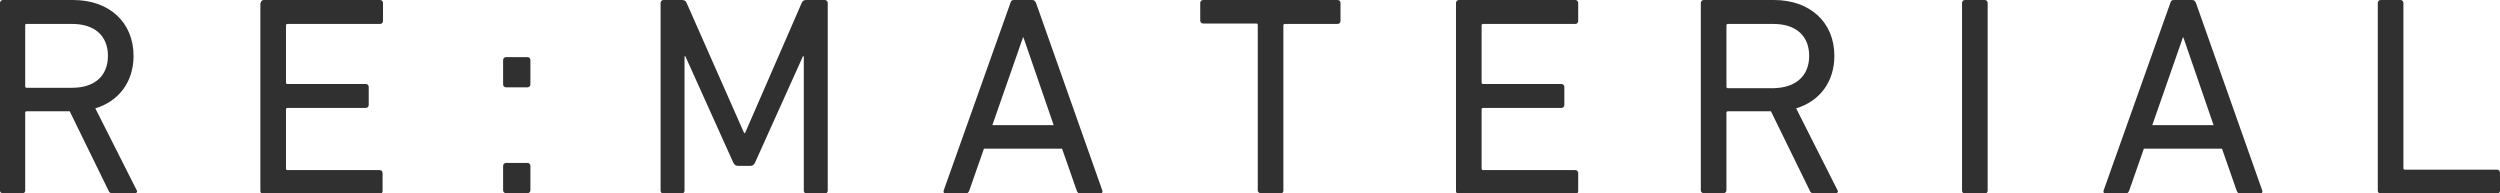
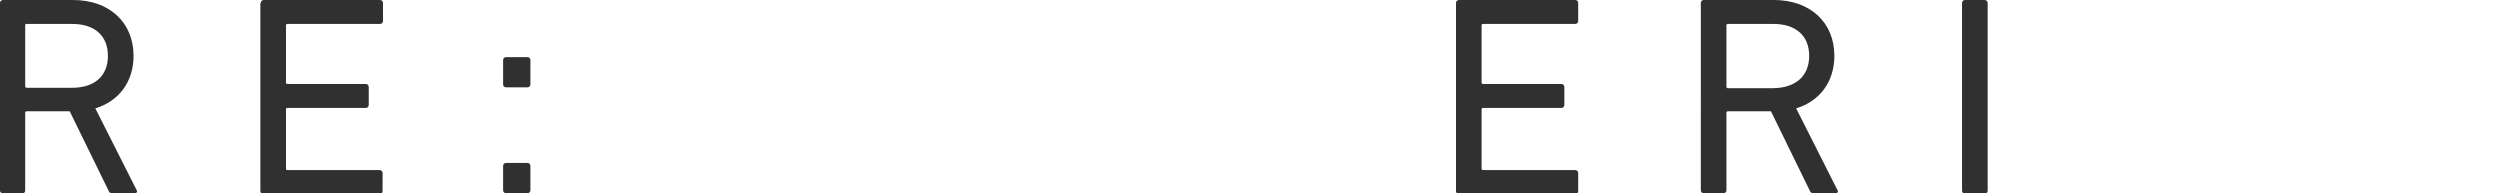
<svg xmlns="http://www.w3.org/2000/svg" version="1.1" id="レイヤー_1" x="0px" y="0px" width="595.3px" height="46px" viewBox="0 0 595.3 46" style="enable-background:new 0 0 595.3 46;" xml:space="preserve">
  <style type="text/css">
	.st0{fill:#303030;}
</style>
  <g>
    <path class="st0" d="M26.7,46c-0.5,0-0.7-0.2-0.9-0.7l-9.2-18.8H6.4c-0.3,0-0.4,0.1-0.4,0.4v18.4C6,45.8,5.8,46,5.3,46H0.7   C0.3,46,0,45.8,0,45.4V0.7C0,0.3,0.3,0,0.7,0h16.7c8.6,0,14.4,5.3,14.4,13.3c0,6.2-3.5,10.8-9.1,12.5l9.8,19.4   c0.3,0.4,0.1,0.8-0.4,0.8H26.7z M25.7,13.3c0-4.8-3.2-7.6-8.5-7.6H6.4C6.2,5.6,6,5.8,6,6v14.5c0,0.3,0.1,0.4,0.4,0.4h10.8   C22.5,20.9,25.7,18.1,25.7,13.3z" />
    <path class="st0" d="M62.1,0.7c0-0.4,0.3-0.7,0.7-0.7h27.7c0.4,0,0.7,0.3,0.7,0.7v4.3c0,0.4-0.3,0.7-0.7,0.7H68.5   c-0.3,0-0.4,0.1-0.4,0.4v13.5c0,0.3,0.1,0.4,0.4,0.4h18.6c0.4,0,0.7,0.3,0.7,0.7v4.3c0,0.4-0.3,0.7-0.7,0.7H68.5   c-0.3,0-0.4,0.1-0.4,0.4v14c0,0.3,0.1,0.4,0.4,0.4h21.9c0.4,0,0.7,0.3,0.7,0.7v4.3c0,0.4-0.3,0.7-0.7,0.7H62.7   c-0.4,0-0.7-0.3-0.7-0.7V0.7z" />
    <path class="st0" d="M119.8,20.1v-5.8c0-0.4,0.3-0.7,0.7-0.7h5.1c0.4,0,0.7,0.3,0.7,0.7v5.8c0,0.4-0.3,0.7-0.7,0.7h-5.1   C120.1,20.8,119.8,20.5,119.8,20.1z M119.8,39.5c0-0.4,0.3-0.7,0.7-0.7h5.1c0.4,0,0.7,0.3,0.7,0.7v5.8c0,0.4-0.3,0.7-0.7,0.7h-5.1   c-0.4,0-0.7-0.3-0.7-0.7V39.5z" />
-     <path class="st0" d="M157.3,0.7c0-0.4,0.3-0.7,0.7-0.7h4.4c0.5,0,0.9,0.2,1.1,0.7l13.7,31h0.2l13.5-31c0.2-0.5,0.5-0.7,1.1-0.7h4.4   c0.4,0,0.7,0.3,0.7,0.7v44.7c0,0.4-0.3,0.7-0.7,0.7h-4.3c-0.4,0-0.7-0.3-0.7-0.7v-32h-0.2l-11.4,25.3c-0.3,0.6-0.6,0.8-1.2,0.8   h-2.7c-0.7,0-1-0.2-1.3-0.8l-11.4-25.3h-0.2v32c0,0.4-0.3,0.7-0.7,0.7H158c-0.4,0-0.7-0.3-0.7-0.7V0.7z" />
-     <path class="st0" d="M240.6,0.7c0.1-0.4,0.3-0.7,0.8-0.7h4.4c0.5,0,0.7,0.3,0.9,0.7l15.8,44.7c0.1,0.4-0.1,0.7-0.5,0.7h-4.7   c-0.5,0-0.7-0.2-0.9-0.7l-3.5-10h-18.6l-3.5,10c-0.2,0.5-0.5,0.7-0.9,0.7h-4.7c-0.4,0-0.6-0.3-0.5-0.7L240.6,0.7z M250.9,29.8   l-7.2-20.9h-0.1l-7.3,20.9H250.9z" />
-     <path class="st0" d="M300.2,46c-0.4,0-0.7-0.3-0.7-0.7V6c0-0.3-0.1-0.4-0.4-0.4h-12.6c-0.4,0-0.7-0.3-0.7-0.7V0.7   c0-0.4,0.3-0.7,0.7-0.7h32c0.4,0,0.7,0.3,0.7,0.7v4.3c0,0.4-0.3,0.7-0.7,0.7H306c-0.3,0-0.4,0.1-0.4,0.4v39.3   c0,0.4-0.3,0.7-0.7,0.7H300.2z" />
    <path class="st0" d="M346.7,0.7c0-0.4,0.3-0.7,0.7-0.7h27.7c0.4,0,0.7,0.3,0.7,0.7v4.3c0,0.4-0.3,0.7-0.7,0.7h-21.9   c-0.3,0-0.4,0.1-0.4,0.4v13.5c0,0.3,0.1,0.4,0.4,0.4h18.6c0.4,0,0.7,0.3,0.7,0.7v4.3c0,0.4-0.3,0.7-0.7,0.7h-18.6   c-0.3,0-0.4,0.1-0.4,0.4v14c0,0.3,0.1,0.4,0.4,0.4h21.9c0.4,0,0.7,0.3,0.7,0.7v4.3c0,0.4-0.3,0.7-0.7,0.7h-27.7   c-0.4,0-0.7-0.3-0.7-0.7V0.7z" />
    <path class="st0" d="M431.8,46c-0.5,0-0.7-0.2-0.9-0.7l-9.2-18.8h-10.2c-0.3,0-0.4,0.1-0.4,0.4v18.4c0,0.4-0.3,0.7-0.7,0.7h-4.7   c-0.4,0-0.7-0.3-0.7-0.7V0.7c0-0.4,0.3-0.7,0.7-0.7h16.7c8.6,0,14.4,5.3,14.4,13.3c0,6.2-3.5,10.8-9.1,12.5l9.8,19.4   c0.3,0.4,0.1,0.8-0.4,0.8H431.8z M430.8,13.3c0-4.8-3.2-7.6-8.5-7.6h-10.8c-0.3,0-0.4,0.1-0.4,0.4v14.5c0,0.3,0.1,0.4,0.4,0.4h10.8   C427.6,20.9,430.8,18.1,430.8,13.3z" />
    <path class="st0" d="M467.2,0.7c0-0.4,0.3-0.7,0.7-0.7h4.7c0.4,0,0.7,0.3,0.7,0.7v44.7c0,0.4-0.3,0.7-0.7,0.7h-4.7   c-0.4,0-0.7-0.3-0.7-0.7V0.7z" />
-     <path class="st0" d="M516.8,0.7c0.1-0.4,0.3-0.7,0.8-0.7h4.4c0.5,0,0.7,0.3,0.9,0.7l15.8,44.7c0.1,0.4-0.1,0.7-0.5,0.7h-4.7   c-0.5,0-0.7-0.2-0.9-0.7l-3.5-10h-18.6l-3.5,10c-0.2,0.5-0.5,0.7-0.9,0.7h-4.7c-0.4,0-0.6-0.3-0.5-0.7L516.8,0.7z M527.1,29.8   l-7.2-20.9h-0.1l-7.3,20.9H527.1z" />
-     <path class="st0" d="M566.2,0.7c0-0.4,0.3-0.7,0.7-0.7h4.7c0.4,0,0.7,0.3,0.7,0.7V40c0,0.3,0.1,0.4,0.4,0.4h21.9   c0.4,0,0.7,0.3,0.7,0.7v4.3c0,0.4-0.3,0.7-0.7,0.7h-27.7c-0.4,0-0.7-0.3-0.7-0.7V0.7z" />
  </g>
</svg>